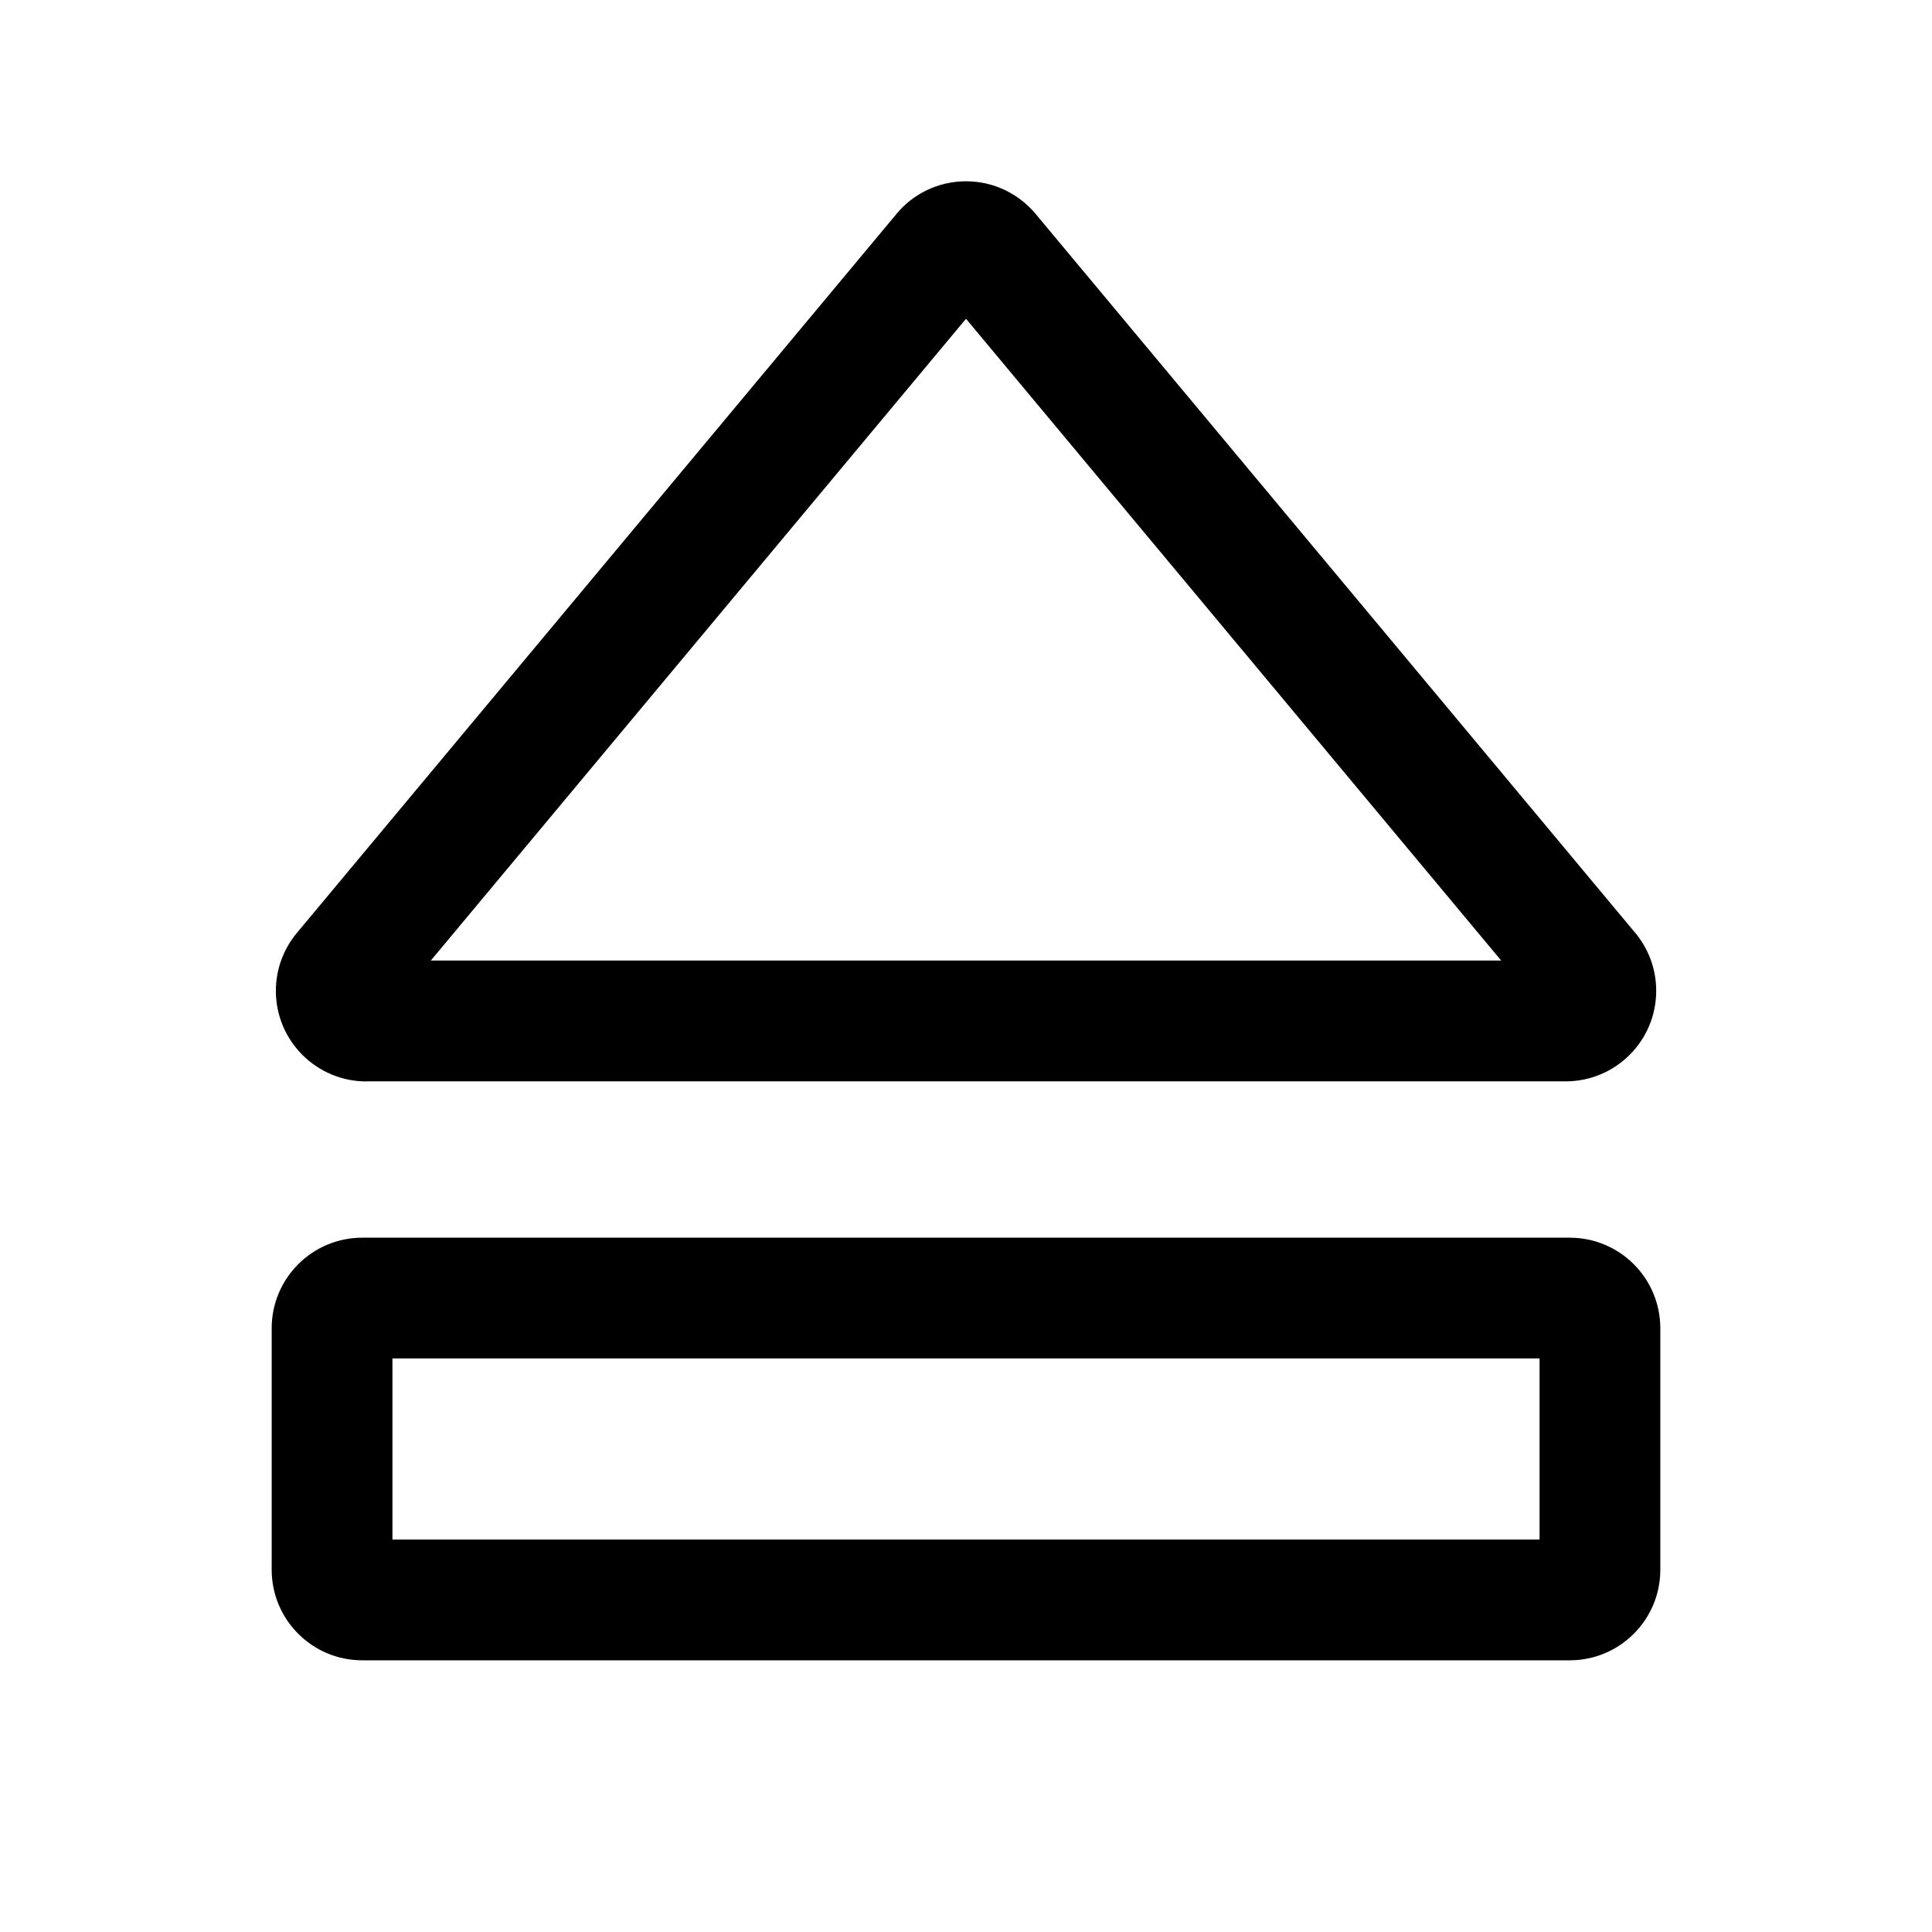
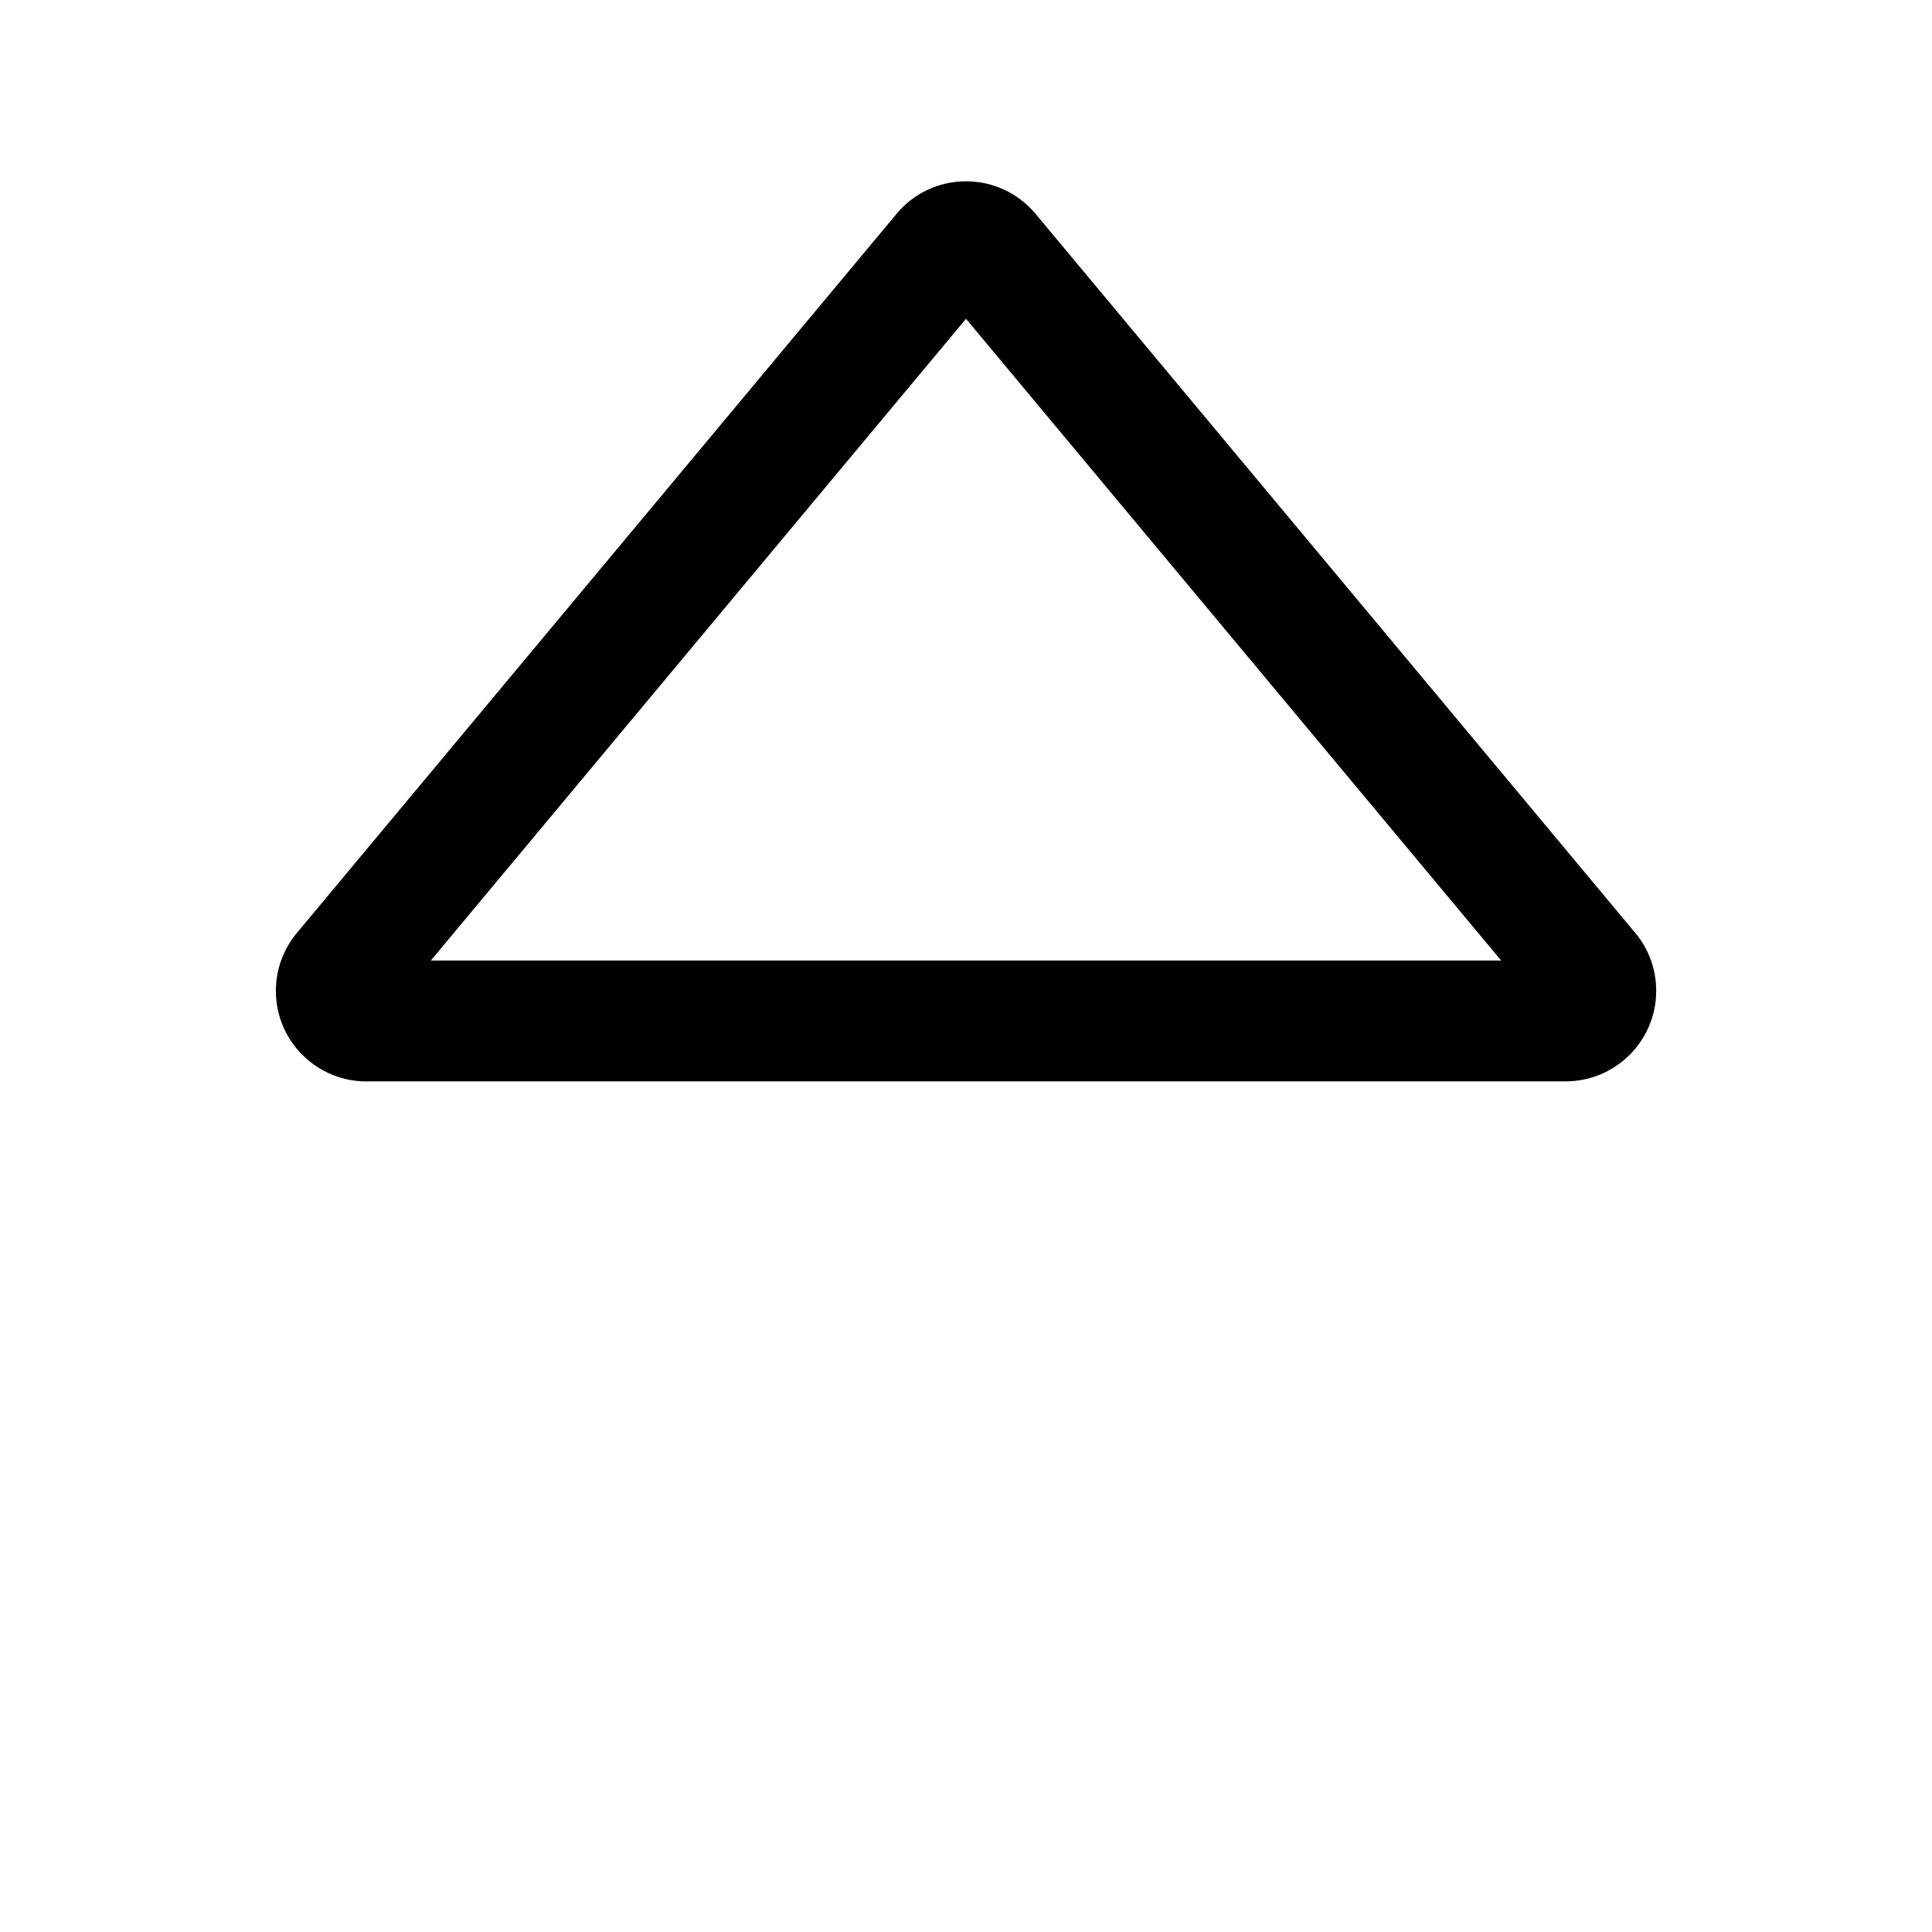
<svg xmlns="http://www.w3.org/2000/svg" version="1.1" width="24" height="24" viewBox="0 0 24 24">
  <title>media-eject</title>
  <path d="M4.551 13.433h14.898c0.621-0 1.125-0.504 1.125-1.125 0-0.275-0.099-0.527-0.262-0.722l0.001 0.002-7.449-8.932c-0.208-0.248-0.518-0.404-0.864-0.404s-0.656 0.156-0.862 0.403l-0.001 0.002-7.449 8.932c-0.162 0.194-0.261 0.446-0.261 0.72 0 0.621 0.504 1.125 1.125 1.125v0zM12 3.96l6.648 7.972h-13.296z" />
-   <path d="M19.5 15.375h-15c-0.621 0-1.125 0.504-1.125 1.125v0 3c0 0.621 0.504 1.125 1.125 1.125v0h15c0.621 0 1.125-0.504 1.125-1.125v0-3c0-0.621-0.504-1.125-1.125-1.125v0zM19.125 19.125h-14.25v-2.25h14.25z" />
</svg>